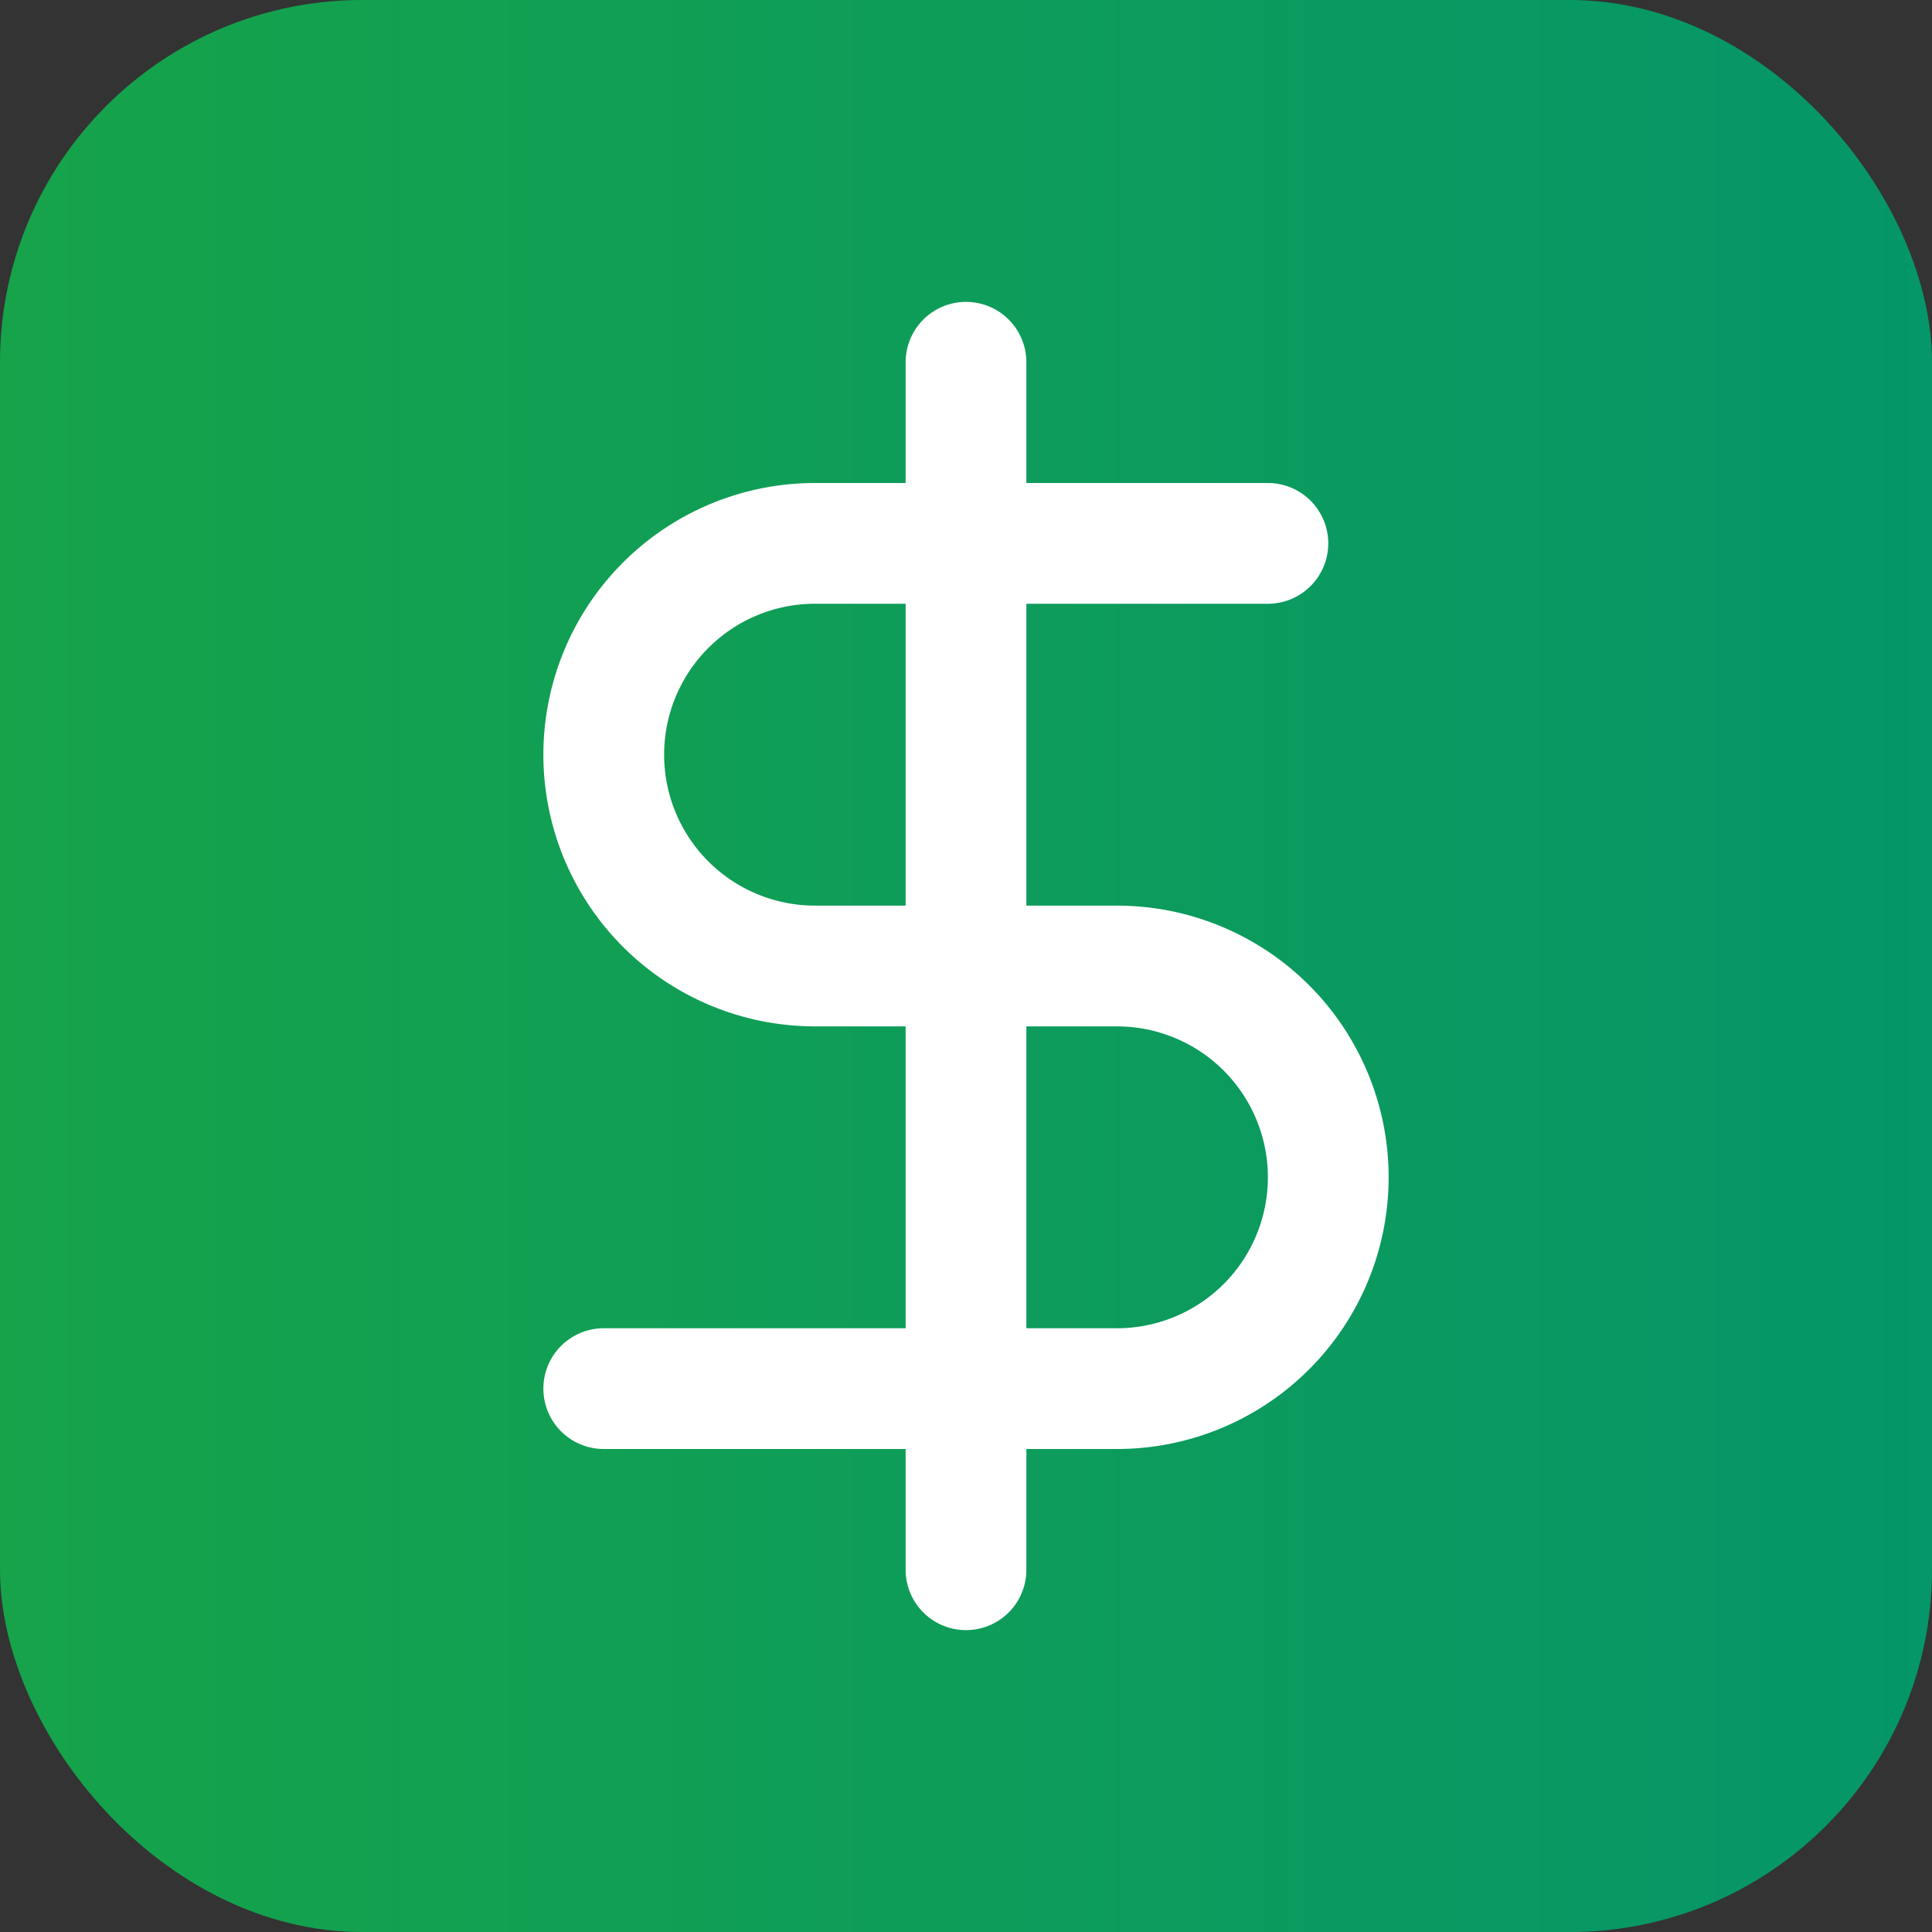
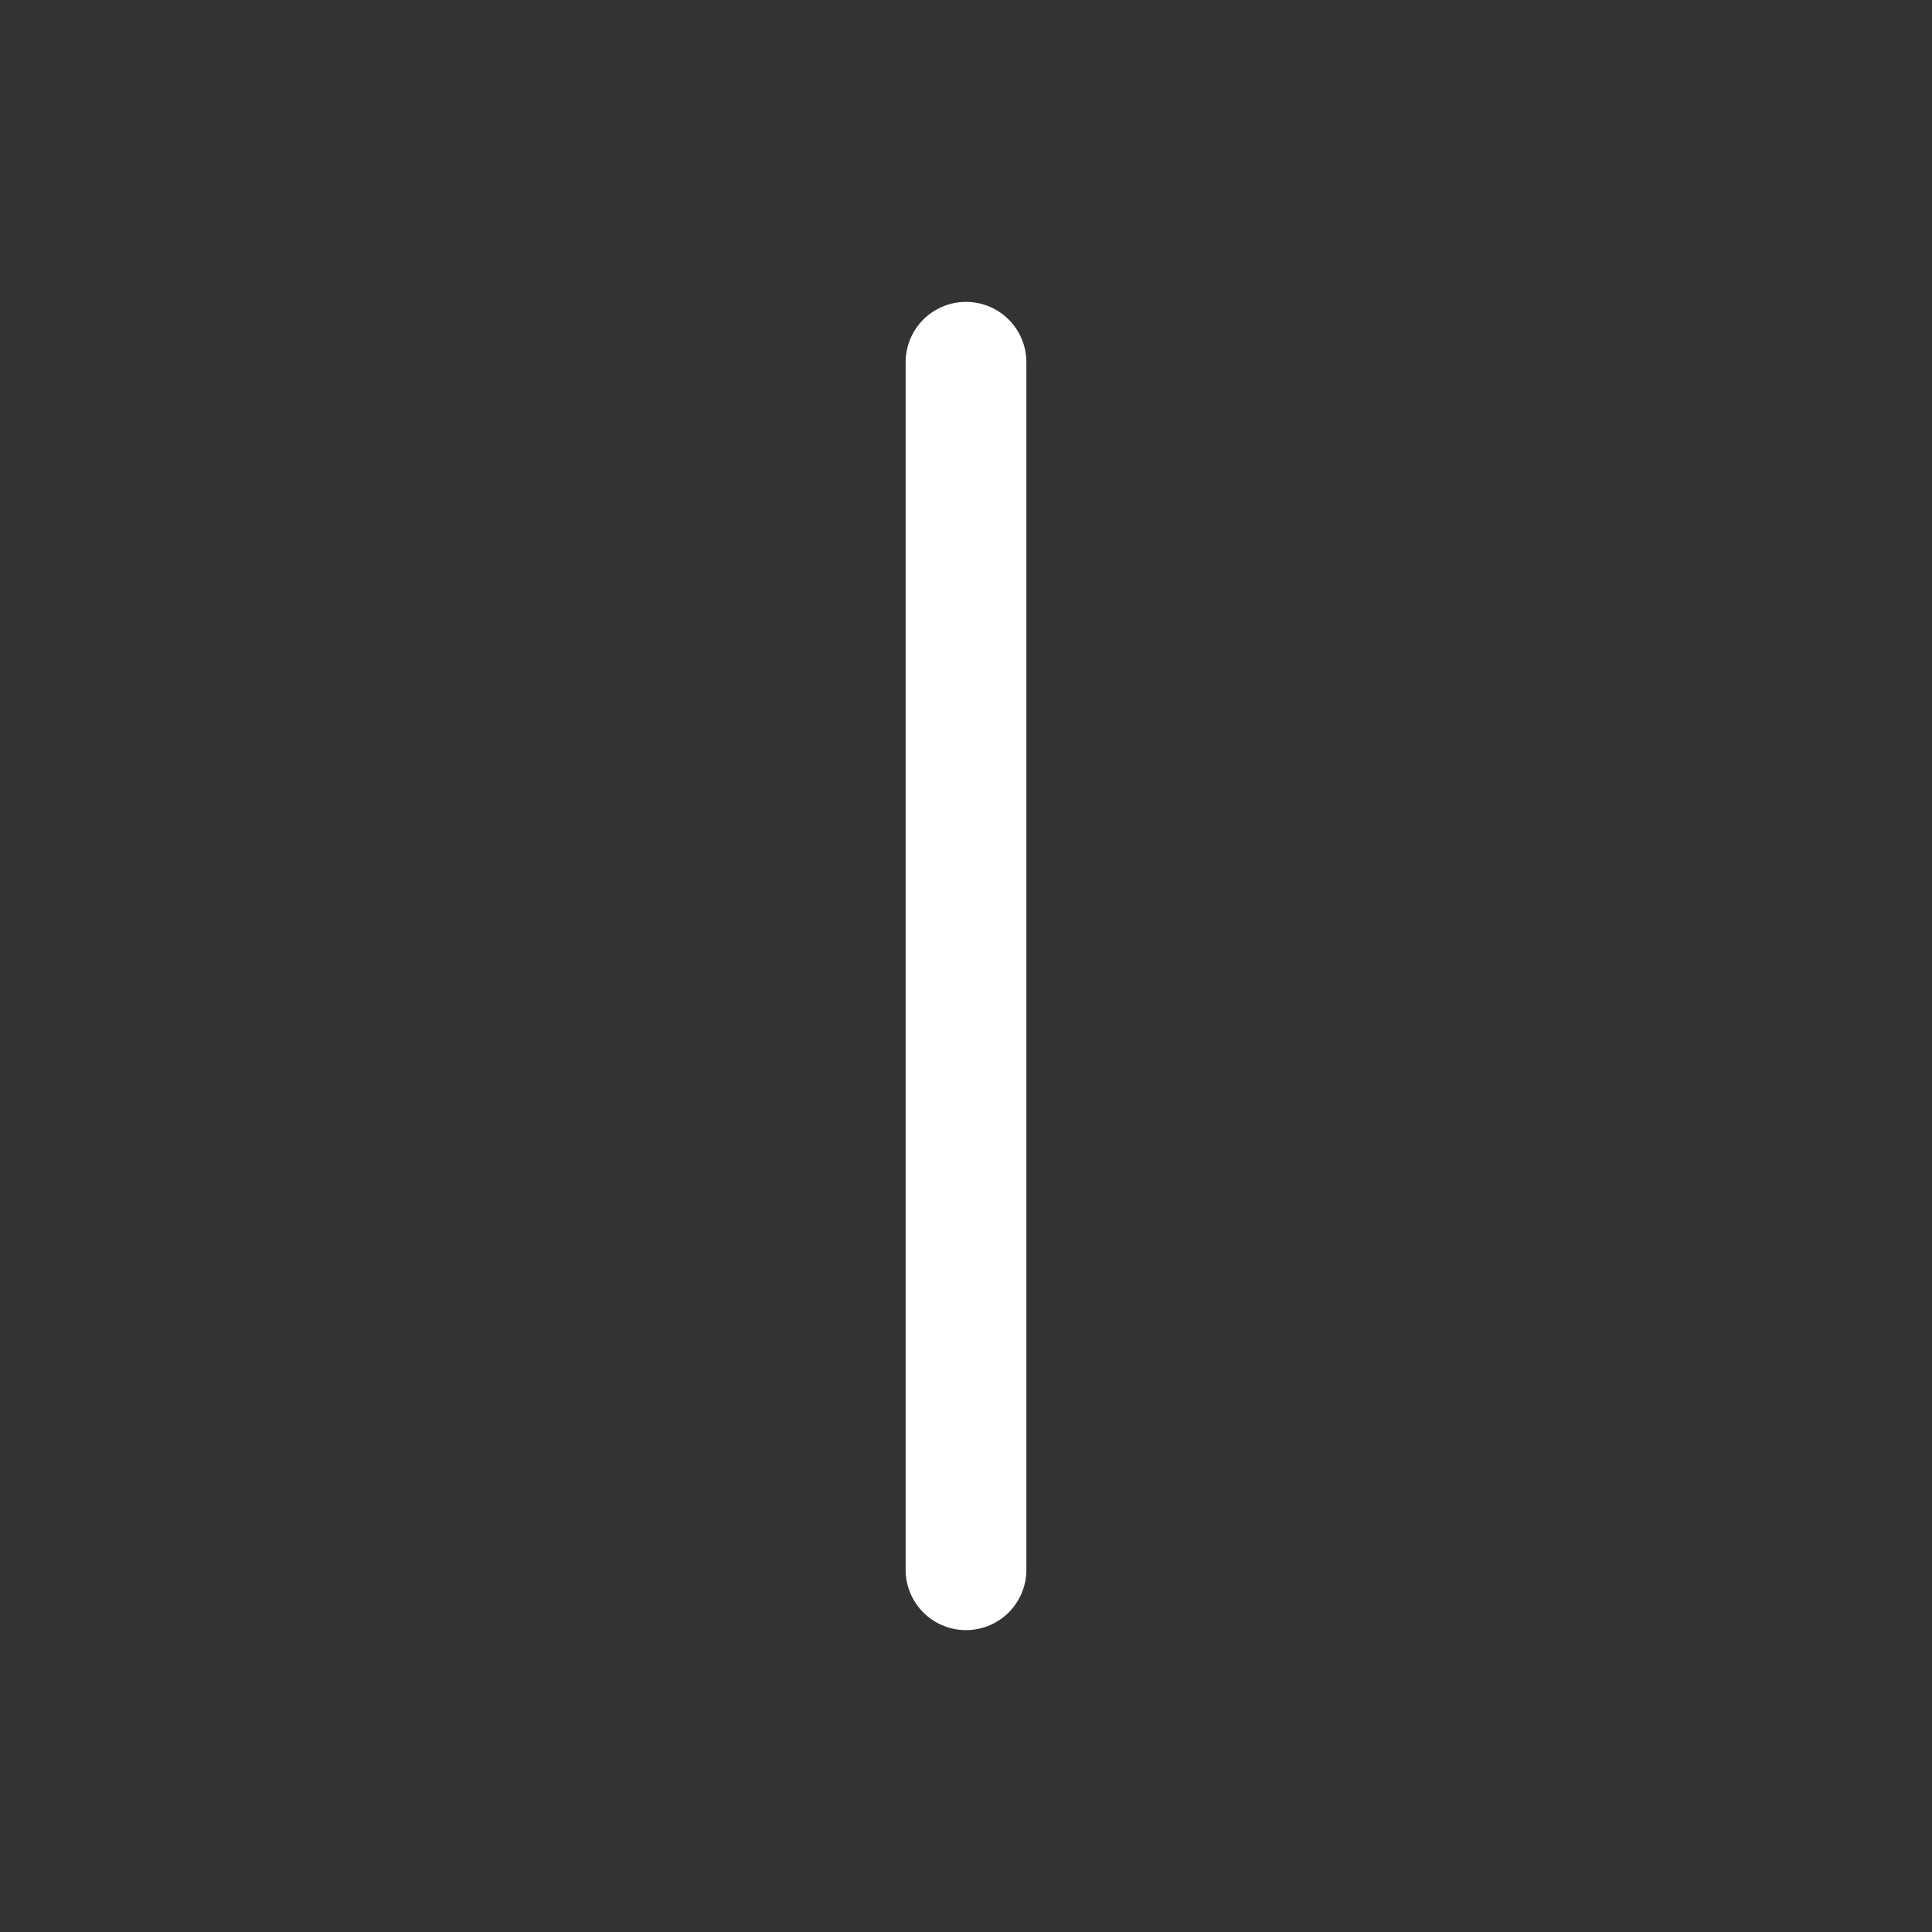
<svg xmlns="http://www.w3.org/2000/svg" width="16" height="16" viewBox="0 0 16 16" fill="none">
  <rect x="0" y="0" width="16" height="16" fill="#333333" stroke="none" />
  <defs>
    <linearGradient id="greenGradient" x1="0%" y1="0%" x2="100%" y2="0%">
      <stop offset="0%" style="stop-color:#16a34a;stop-opacity:1" />
      <stop offset="100%" style="stop-color:#059669;stop-opacity:1" />
    </linearGradient>
  </defs>
-   <rect width="16" height="16" rx="3" fill="url(#greenGradient)" />
  <g transform="translate(2, 2) scale(0.5)">
    <line x1="12" x2="12" y1="2" y2="22" stroke="white" stroke-width="2" stroke-linecap="round" />
-     <path d="M17 5H9.5a3.5 3.5 0 0 0 0 7h5a3.5 3.5 0 0 1 0 7H6" stroke="white" stroke-width="2" fill="none" stroke-linecap="round" />
  </g>
</svg>